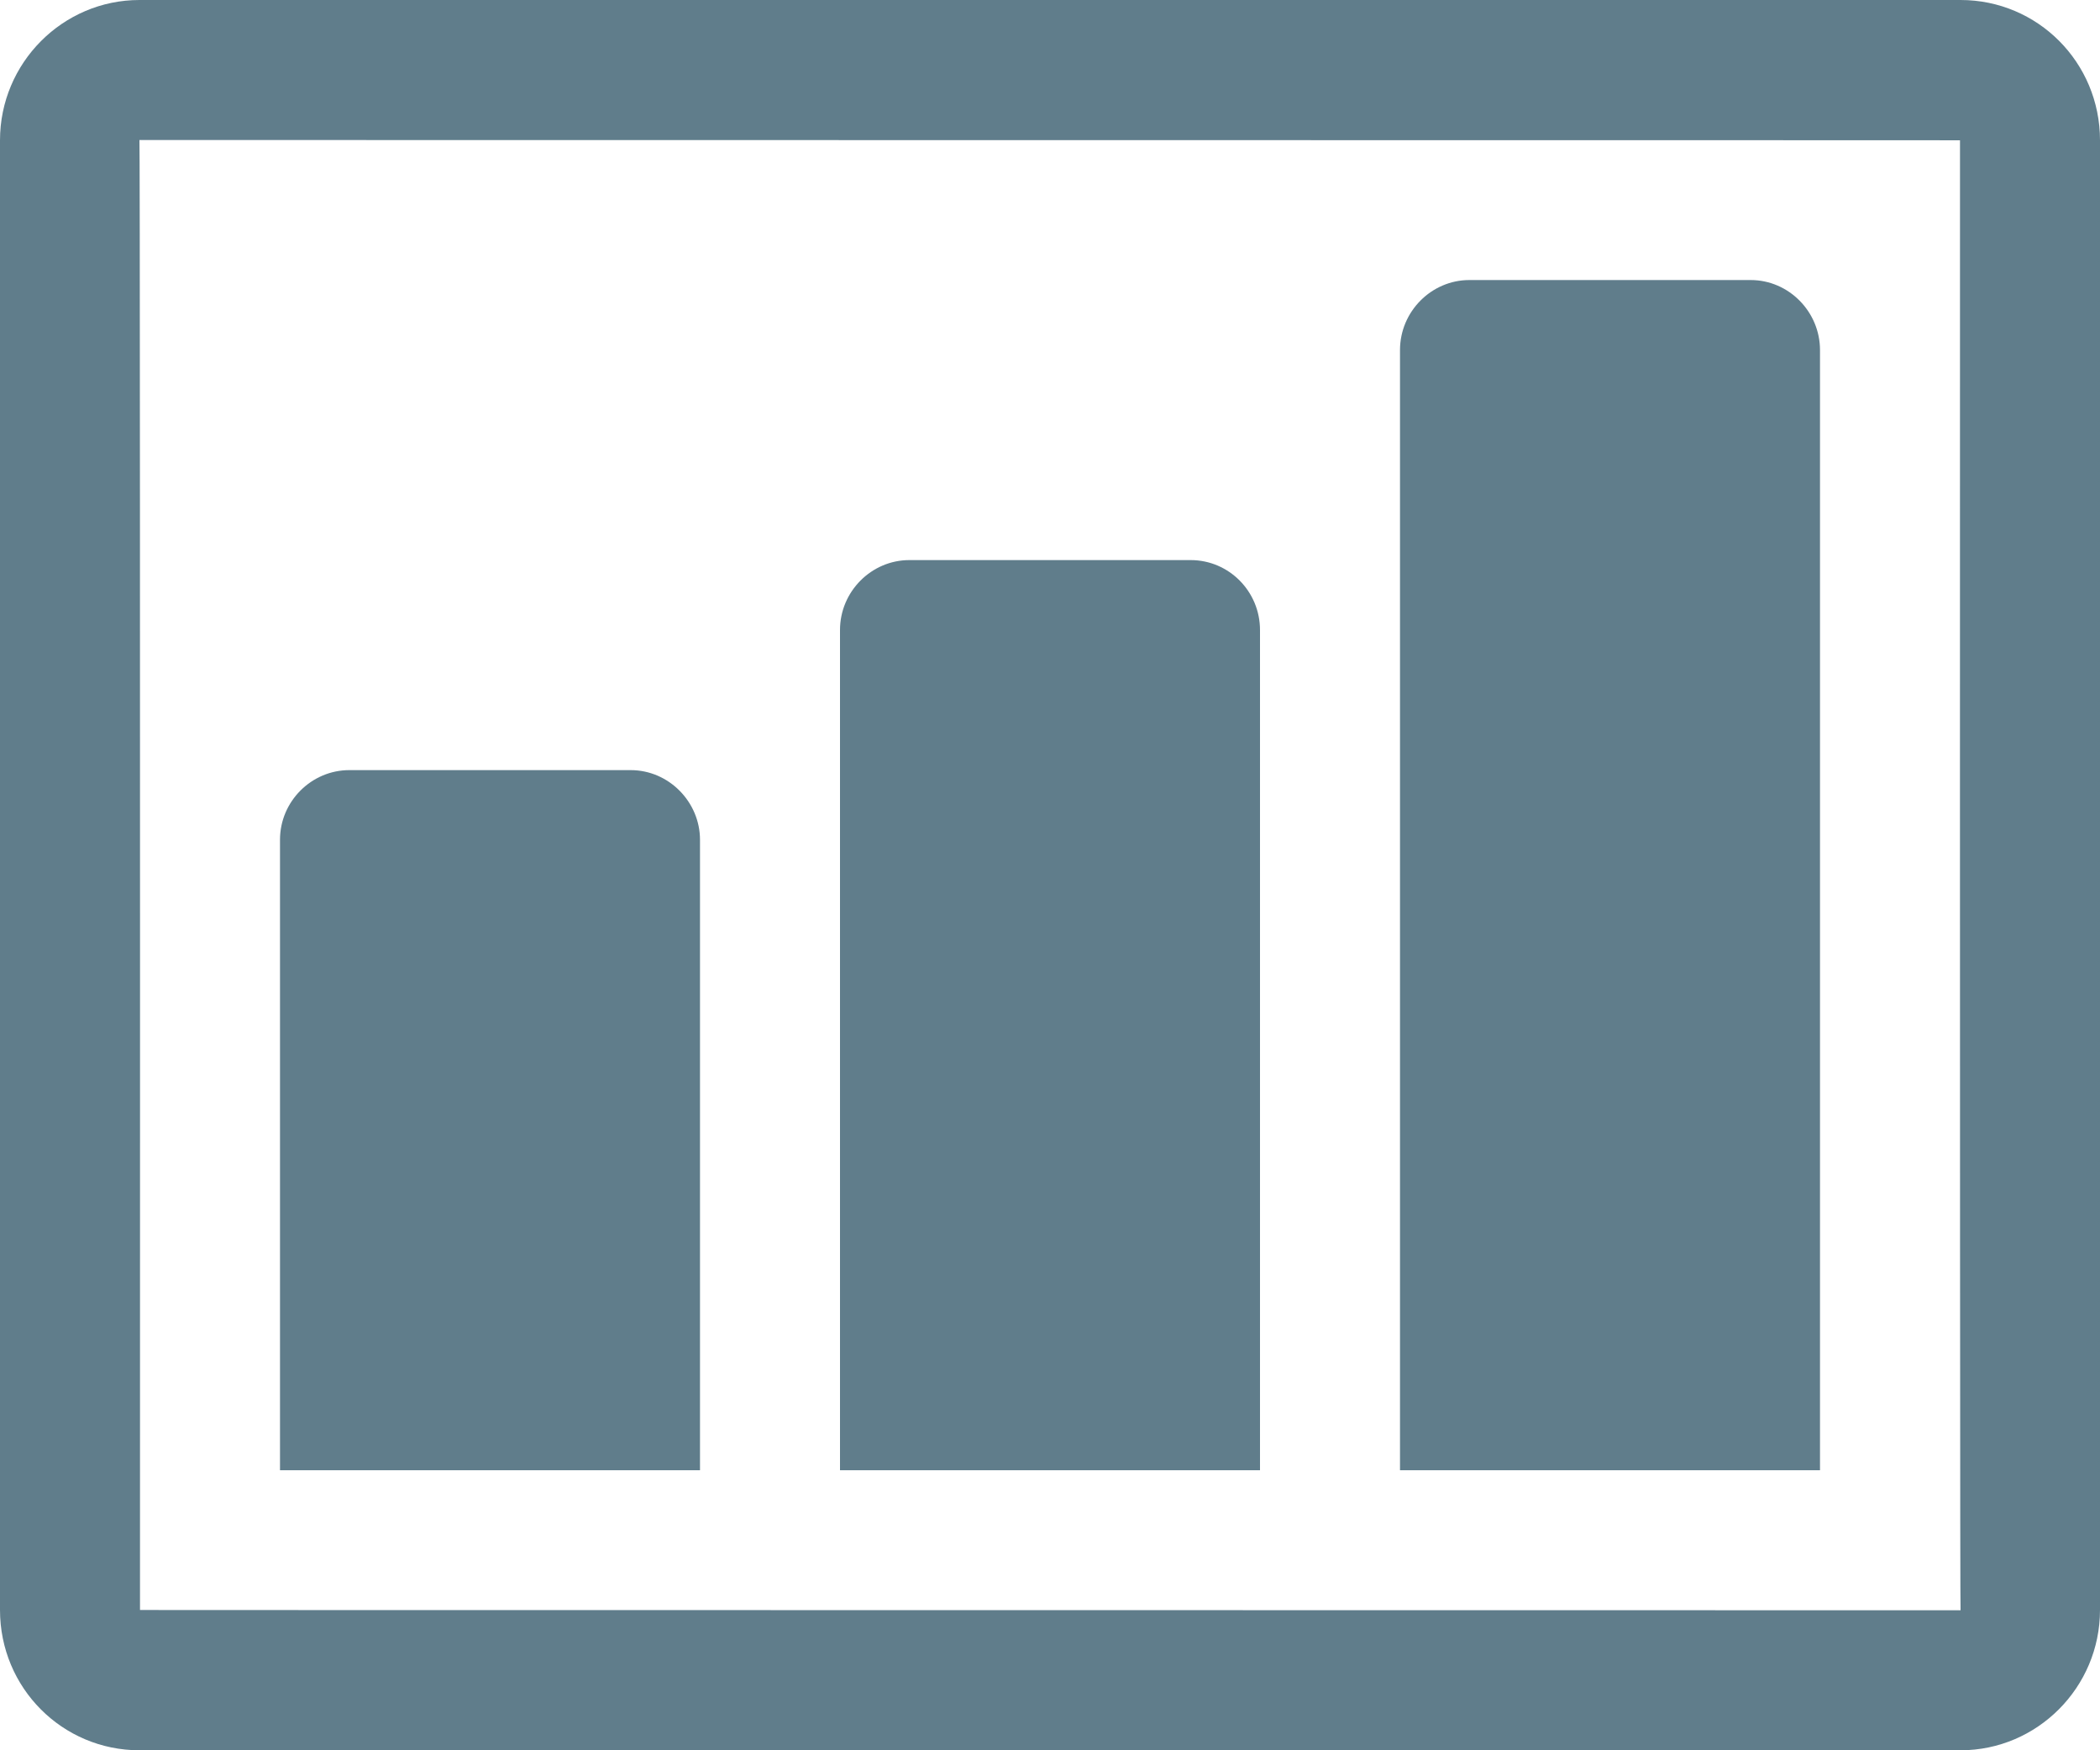
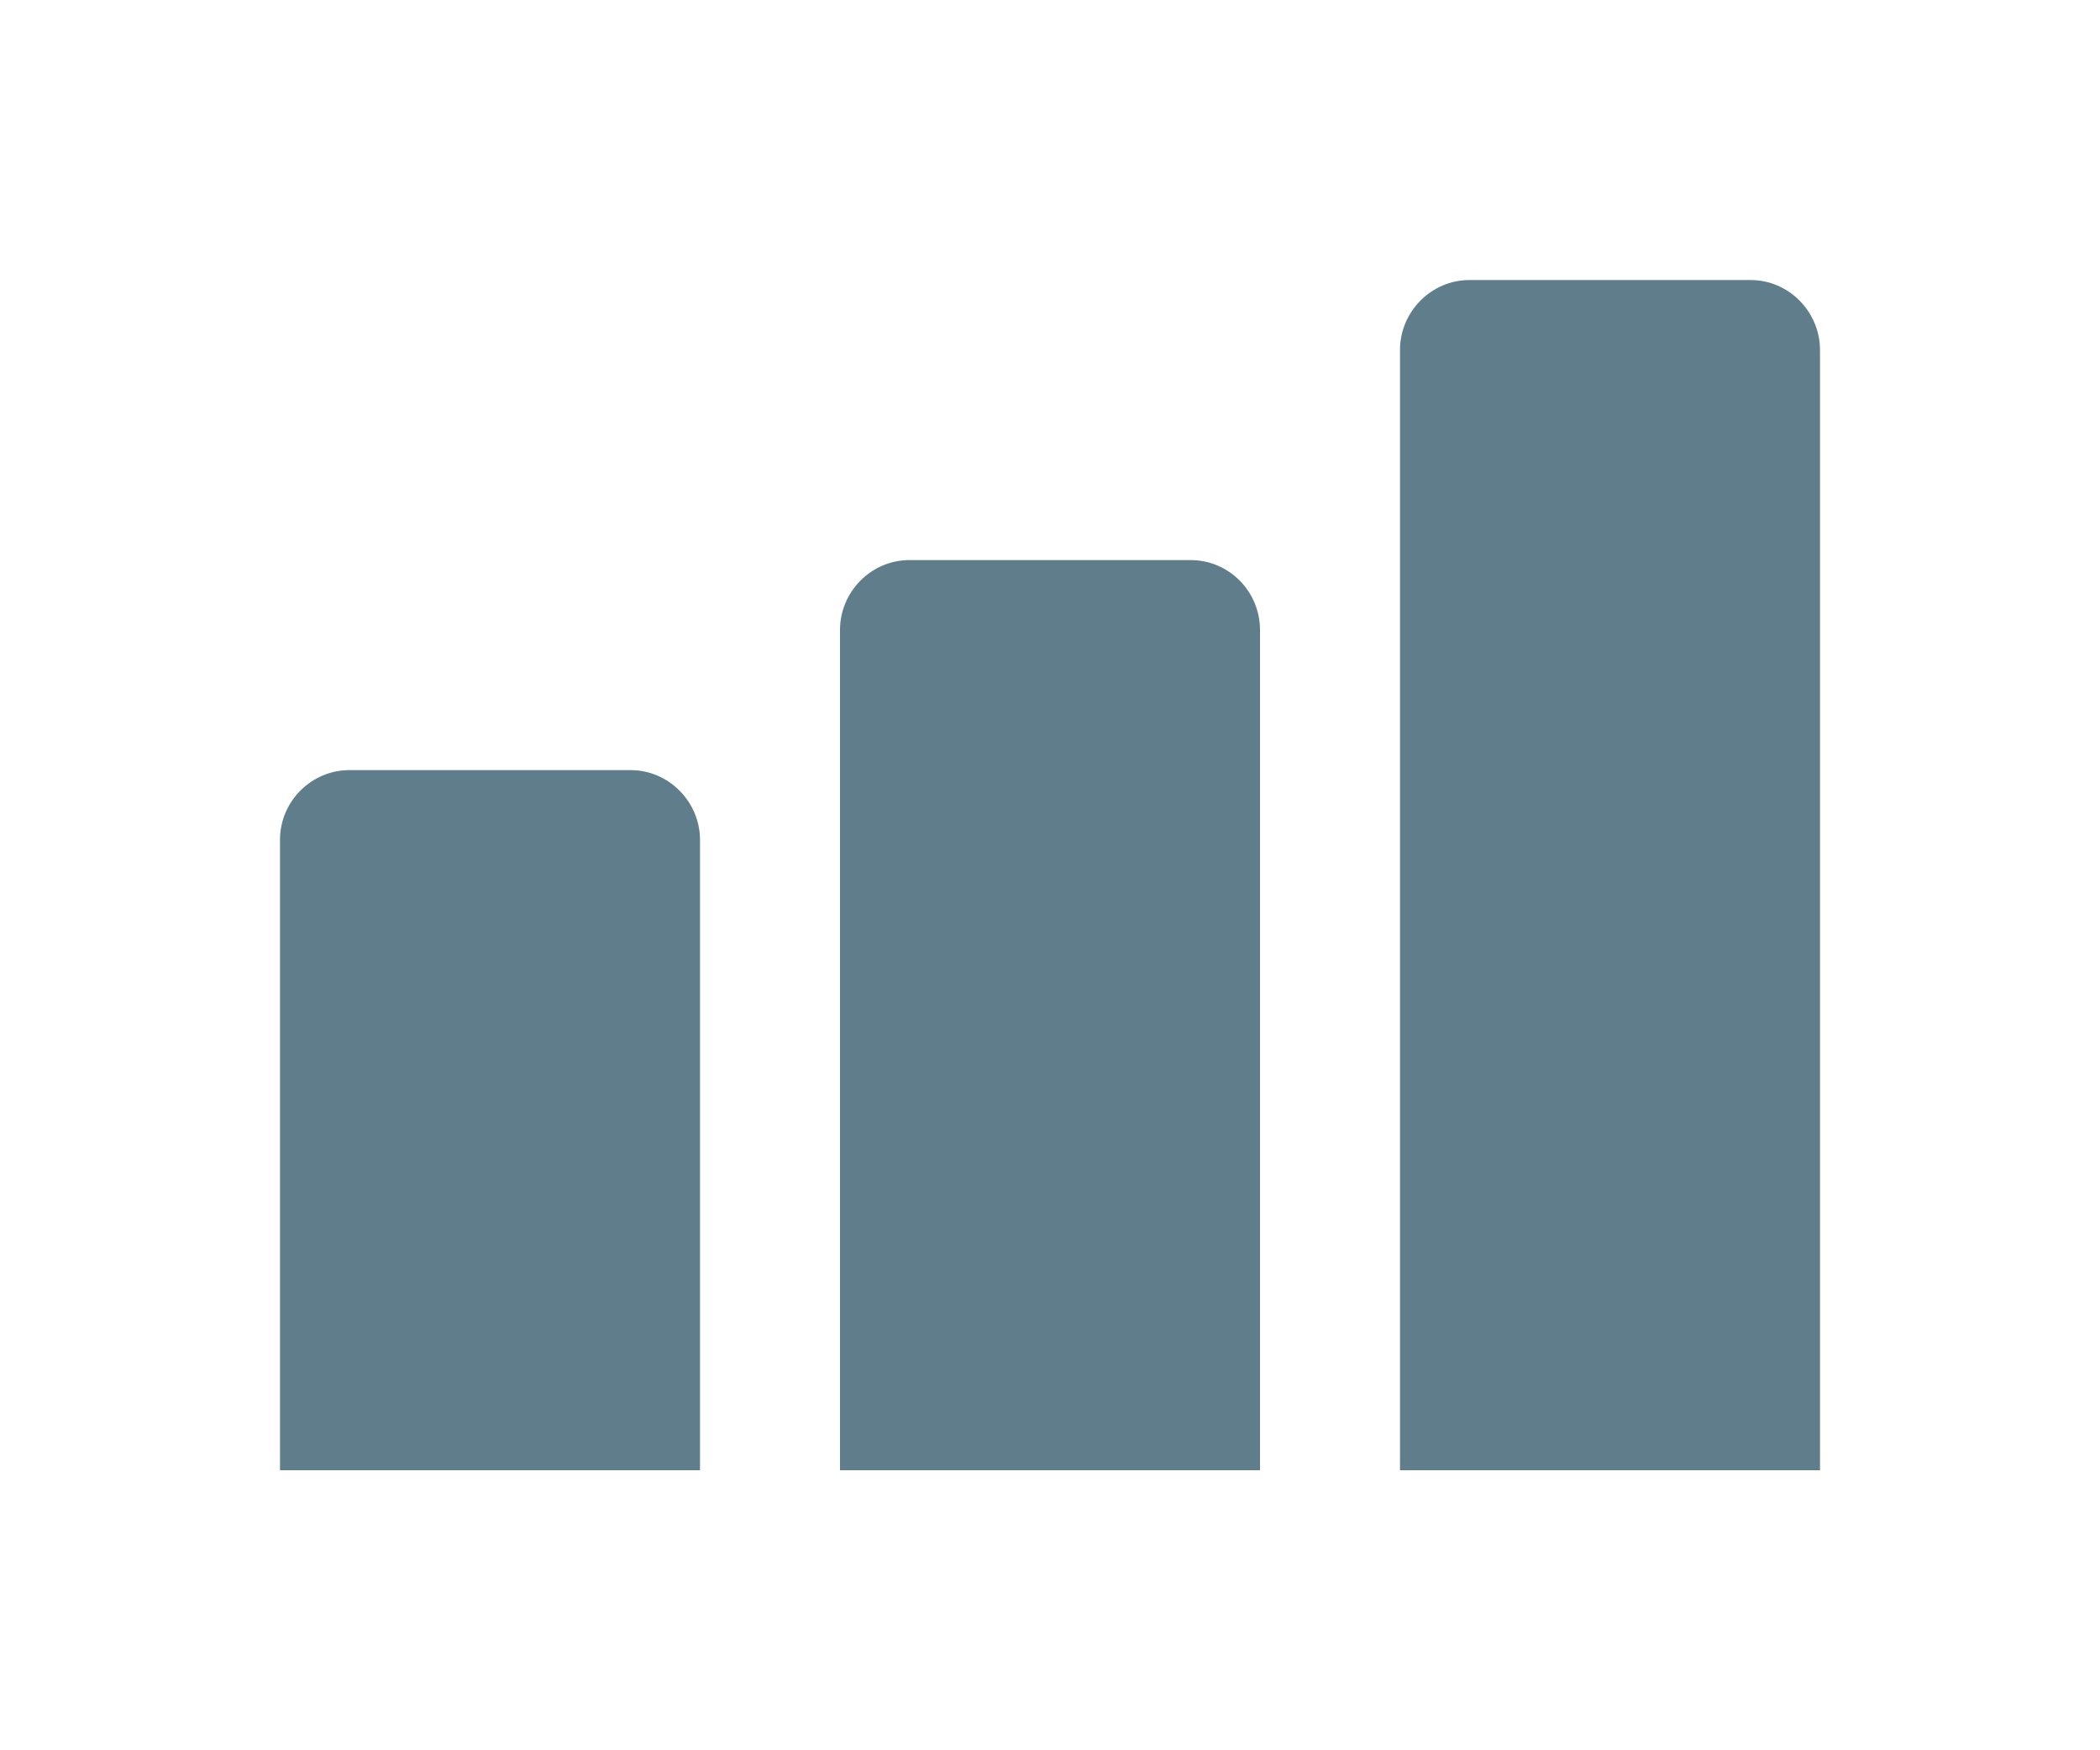
<svg xmlns="http://www.w3.org/2000/svg" width="30" height="25" viewBox="0 0 30 25">
  <g fill="#607D8B" fill-rule="evenodd">
-     <path d="M28.008 0C29.108 0 30 .89 30 2.004v20.992C30 24.103 29.102 25 28.008 25H1.992C.892 25 0 24.11 0 22.996V2.004C0 .897.898 0 1.992 0h26.016zM1.992 2c.007 0 .01 6.999.008 20.996l.707.001L28.008 23c-.007 0-.01-6.999-.008-20.996l-.707-.001L1.992 2z" />
    <path d="M9.01 11c.546 0 .99.456.99.995V21H4v-9.005c0-.55.451-.995.99-.995h4.02zm8-3c.546 0 .99.447.99.999V21h-6V8.999c0-.552.451-.999.99-.999h4.02zm8-4c.546 0 .99.455.99 1v16h-6V5c0-.552.451-1 .99-1h4.02z" />
  </g>
</svg>